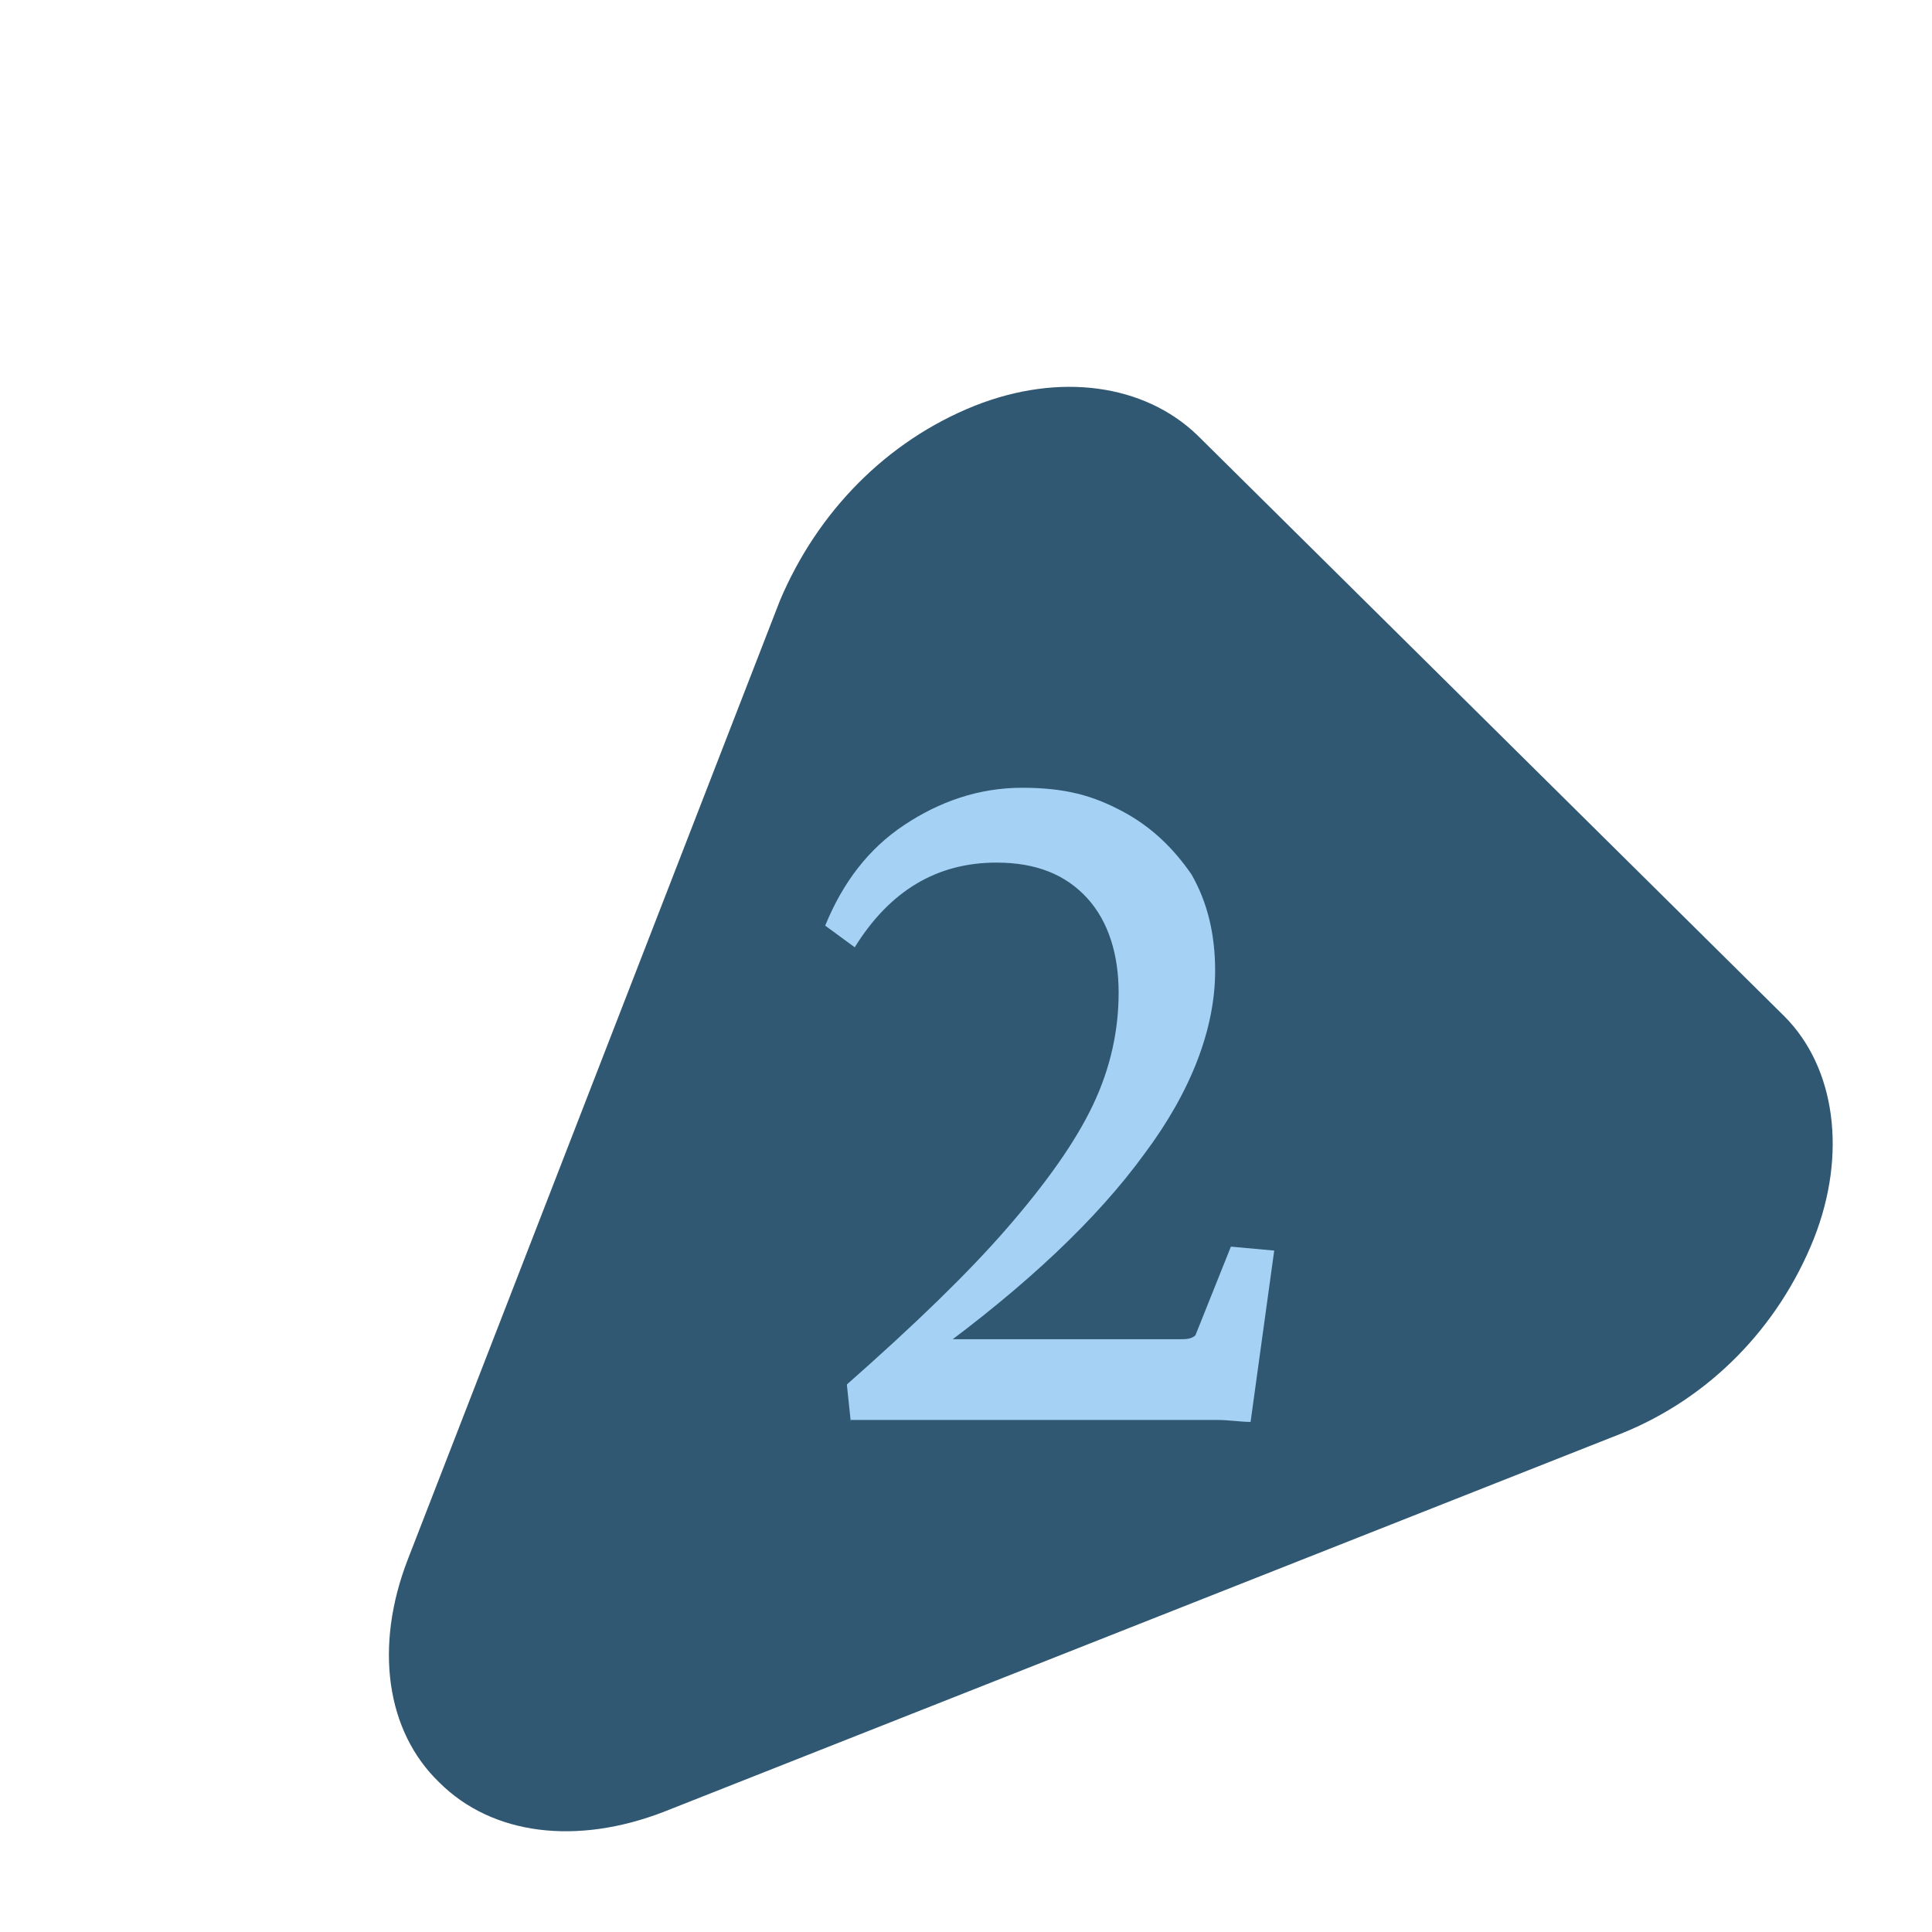
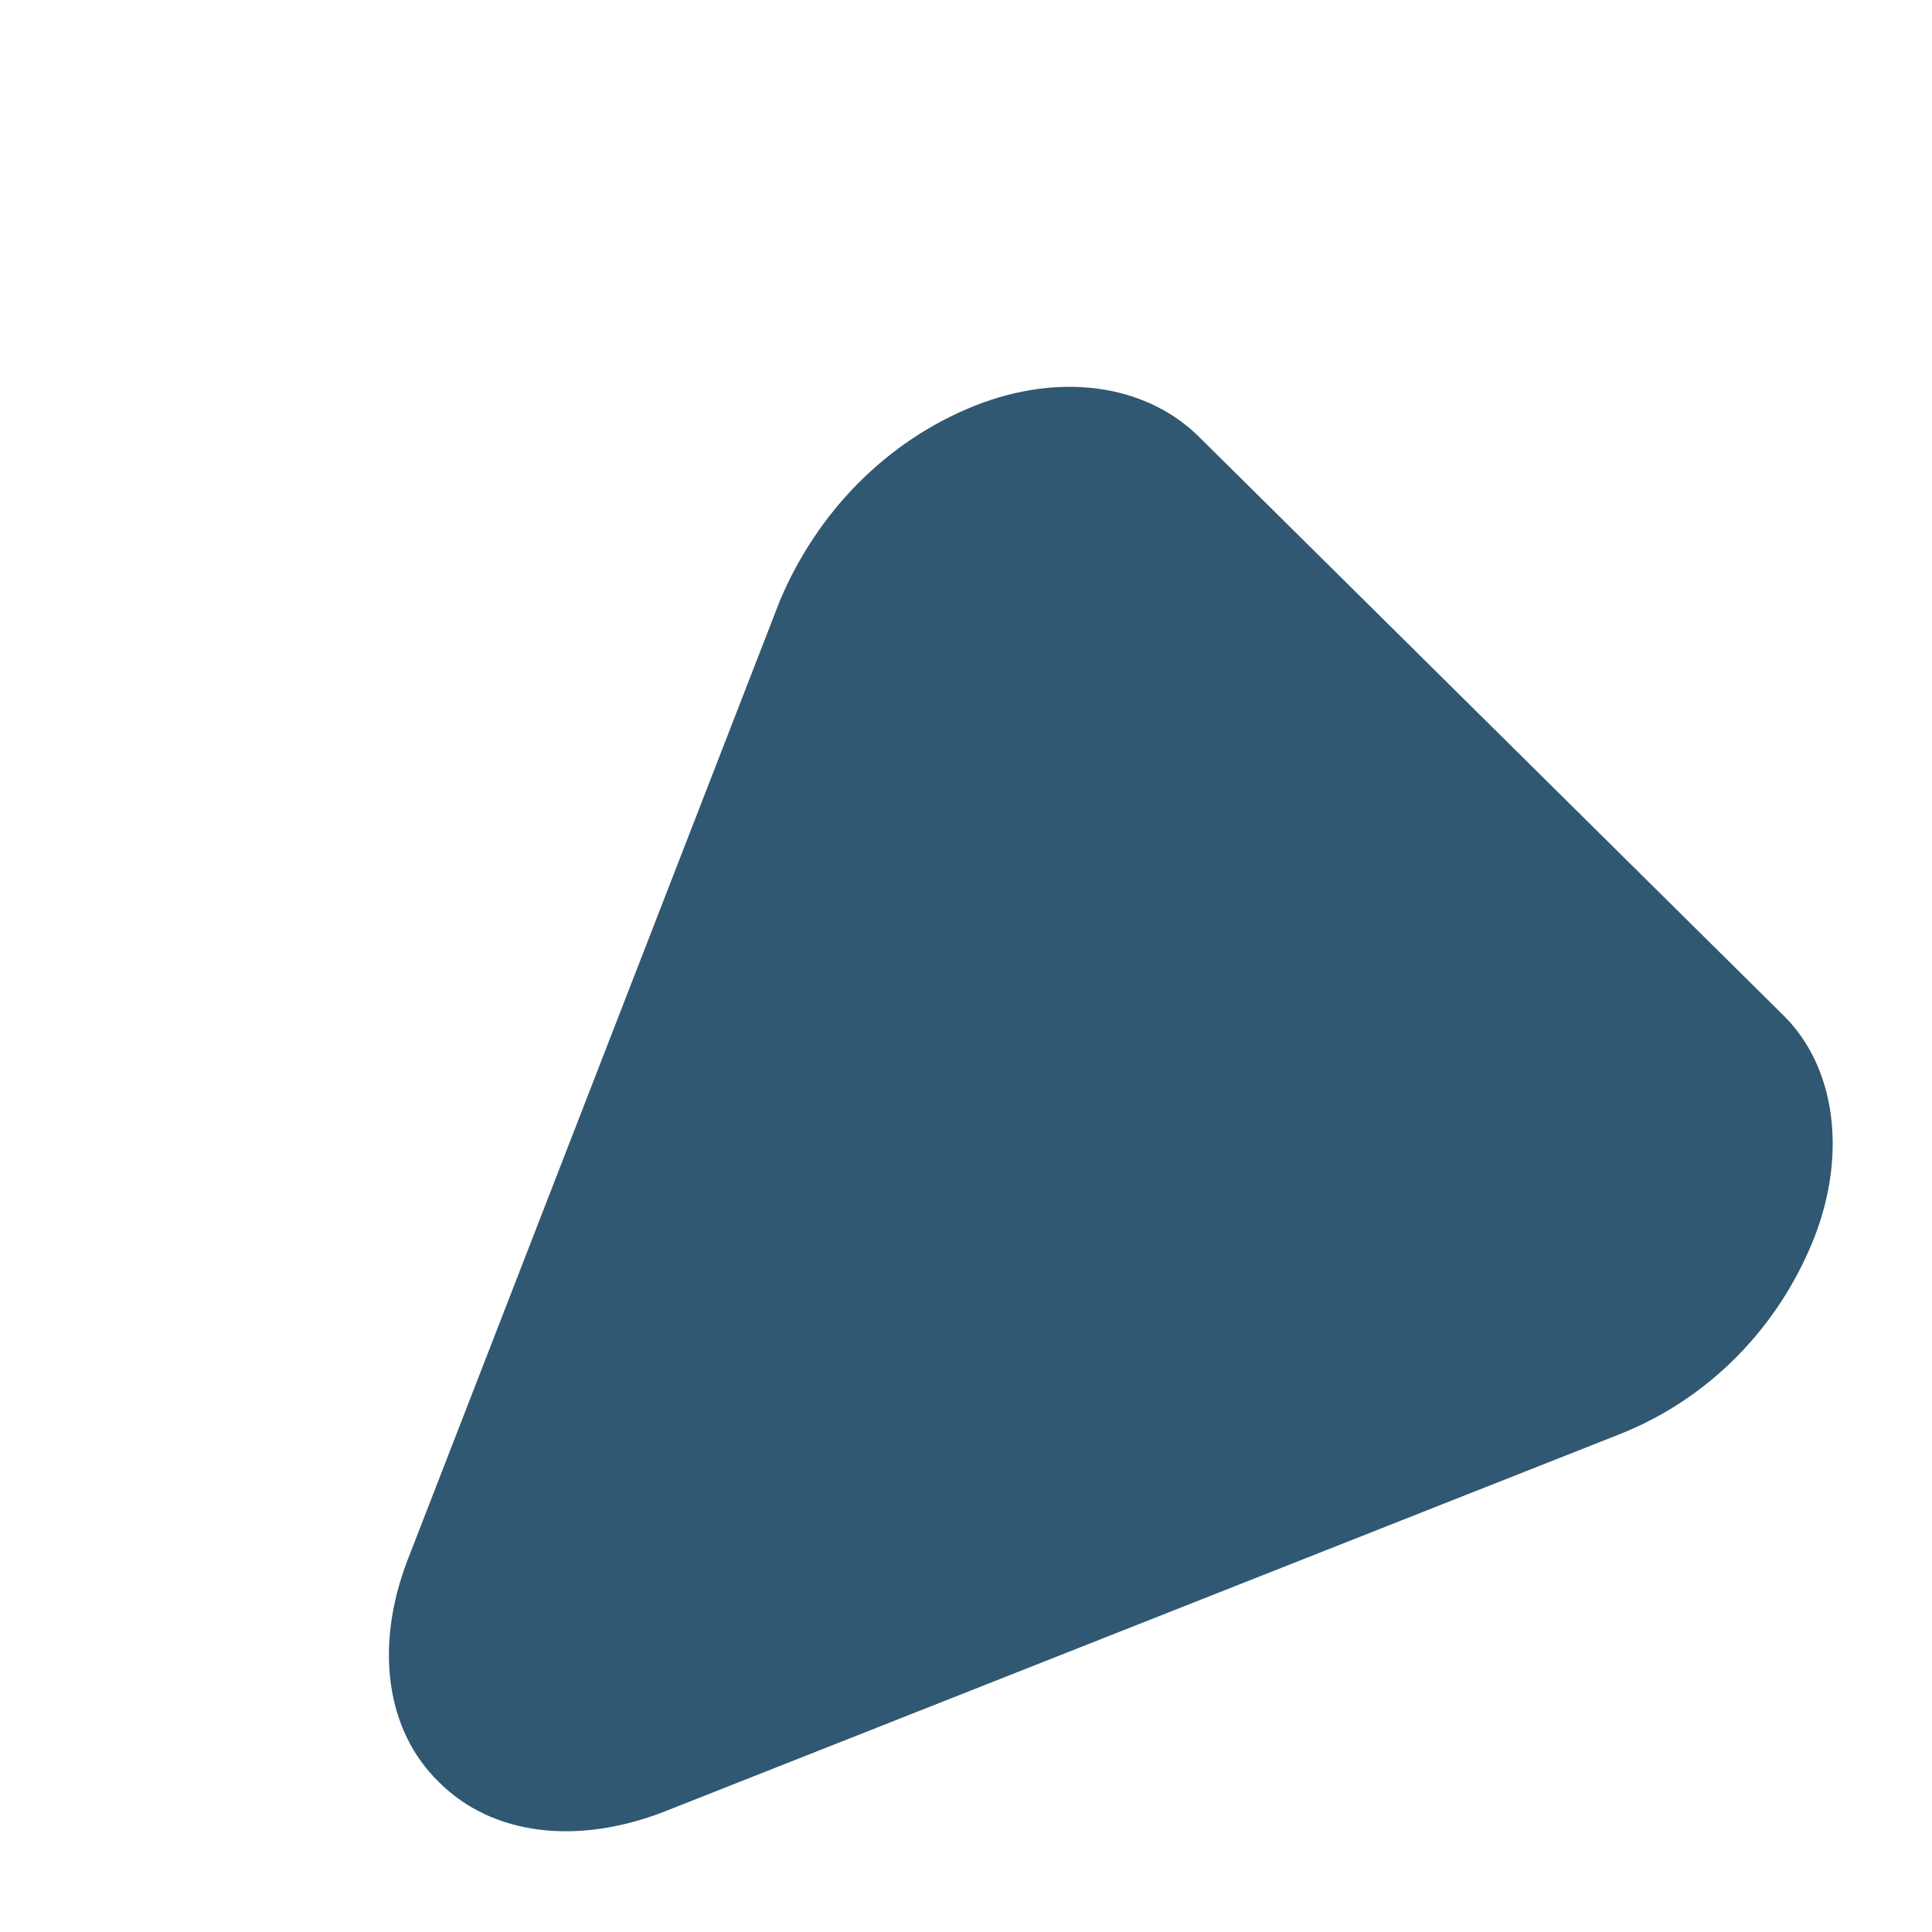
<svg xmlns="http://www.w3.org/2000/svg" id="Layer_1" data-name="Layer 1" version="1.1" viewBox="0 0 98.1 98.1">
  <defs>
    <style>
      .cls-1 {
        fill: #a5d1f4;
      }

      .cls-1, .cls-2 {
        stroke-width: 0px;
      }

      .cls-2 {
        fill: #305872;
      }

      .cls-3 {
        isolation: isolate;
      }
    </style>
  </defs>
  <g id="Number_2" data-name="Number 2">
    <path id="Path_50" data-name="Path 50" class="cls-2" d="M49.5,20.6c-4.5,1.8-8,5.4-9.9,9.9l-18.9,48.7c-1.7,4.4-1.1,8.7,1.6,11.3h0c2.7,2.7,7,3.2,11.4,1.5l48.6-19.2c4.5-1.8,8-5.4,9.8-9.9,1.7-4.3,1.1-8.7-1.5-11.3h0s-29.8-29.5-29.8-29.5c-2.7-2.6-7-3.2-11.3-1.5" />
    <g id="_2" data-name=" 2" class="cls-3">
      <g class="cls-3">
-         <path class="cls-1" d="M43.2,72.2l-.2-1.9c3.4-3,6.1-5.6,8.1-7.9,2-2.3,3.5-4.4,4.4-6.3.9-1.9,1.3-3.8,1.3-5.7s-.5-3.6-1.6-4.8c-1.1-1.2-2.6-1.8-4.6-1.8-3,0-5.4,1.4-7.2,4.3l-1.5-1.1c.9-2.2,2.2-3.9,4-5.1,1.8-1.2,3.8-1.9,6-1.9s3.6.4,5.1,1.2c1.5.8,2.6,1.9,3.5,3.2.8,1.4,1.2,3,1.2,4.9,0,2.9-1.2,6.1-3.6,9.3-2.4,3.3-6,6.7-10.8,10.2l.2-.8h11.3c.4,0,.8,0,1.1,0,.3,0,.6,0,.8-.2l1.8-4.5,2.2.2-1.2,8.7c-.5,0-1.1-.1-1.7-.1-.6,0-1.2,0-1.8,0-.6,0-1.3,0-2.1,0h-10.7c-.7,0-1.4,0-2,0-.7,0-1.3,0-2,0Z" />
-       </g>
+         </g>
    </g>
  </g>
</svg>